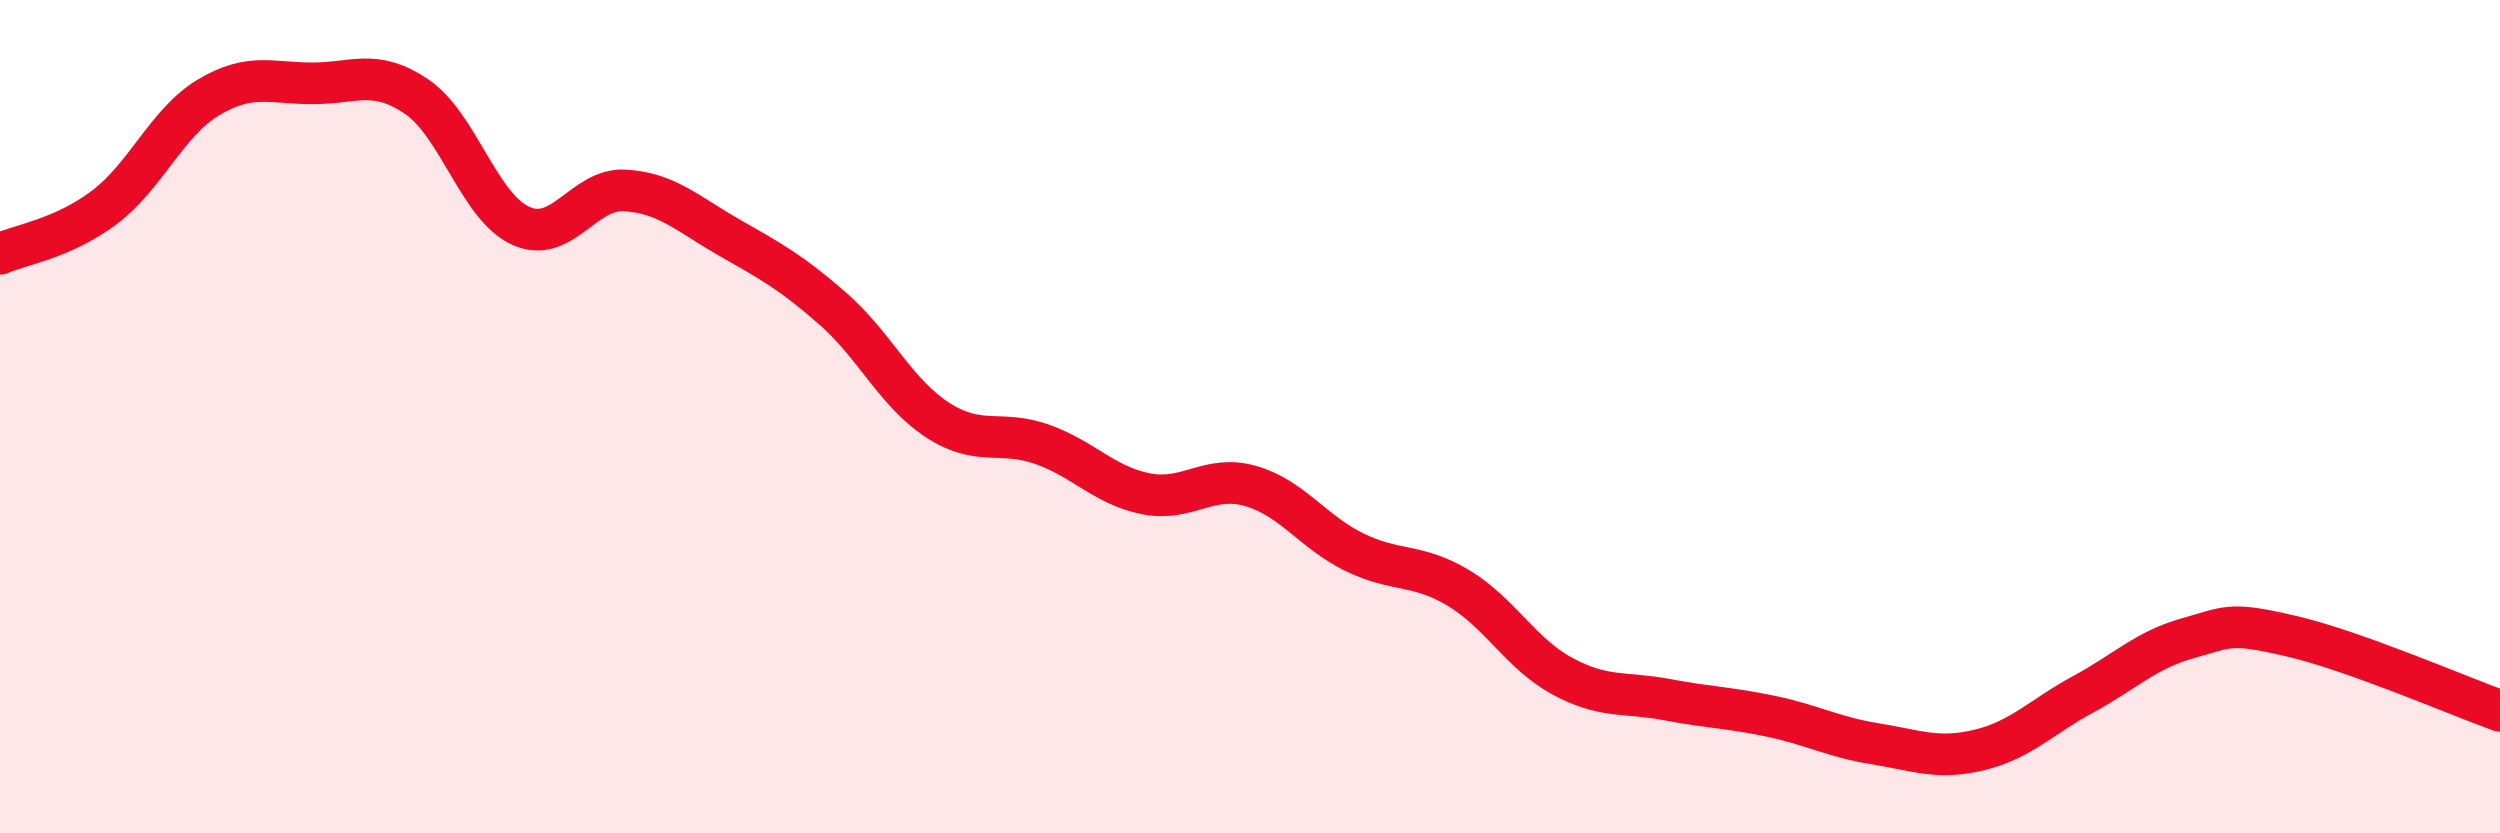
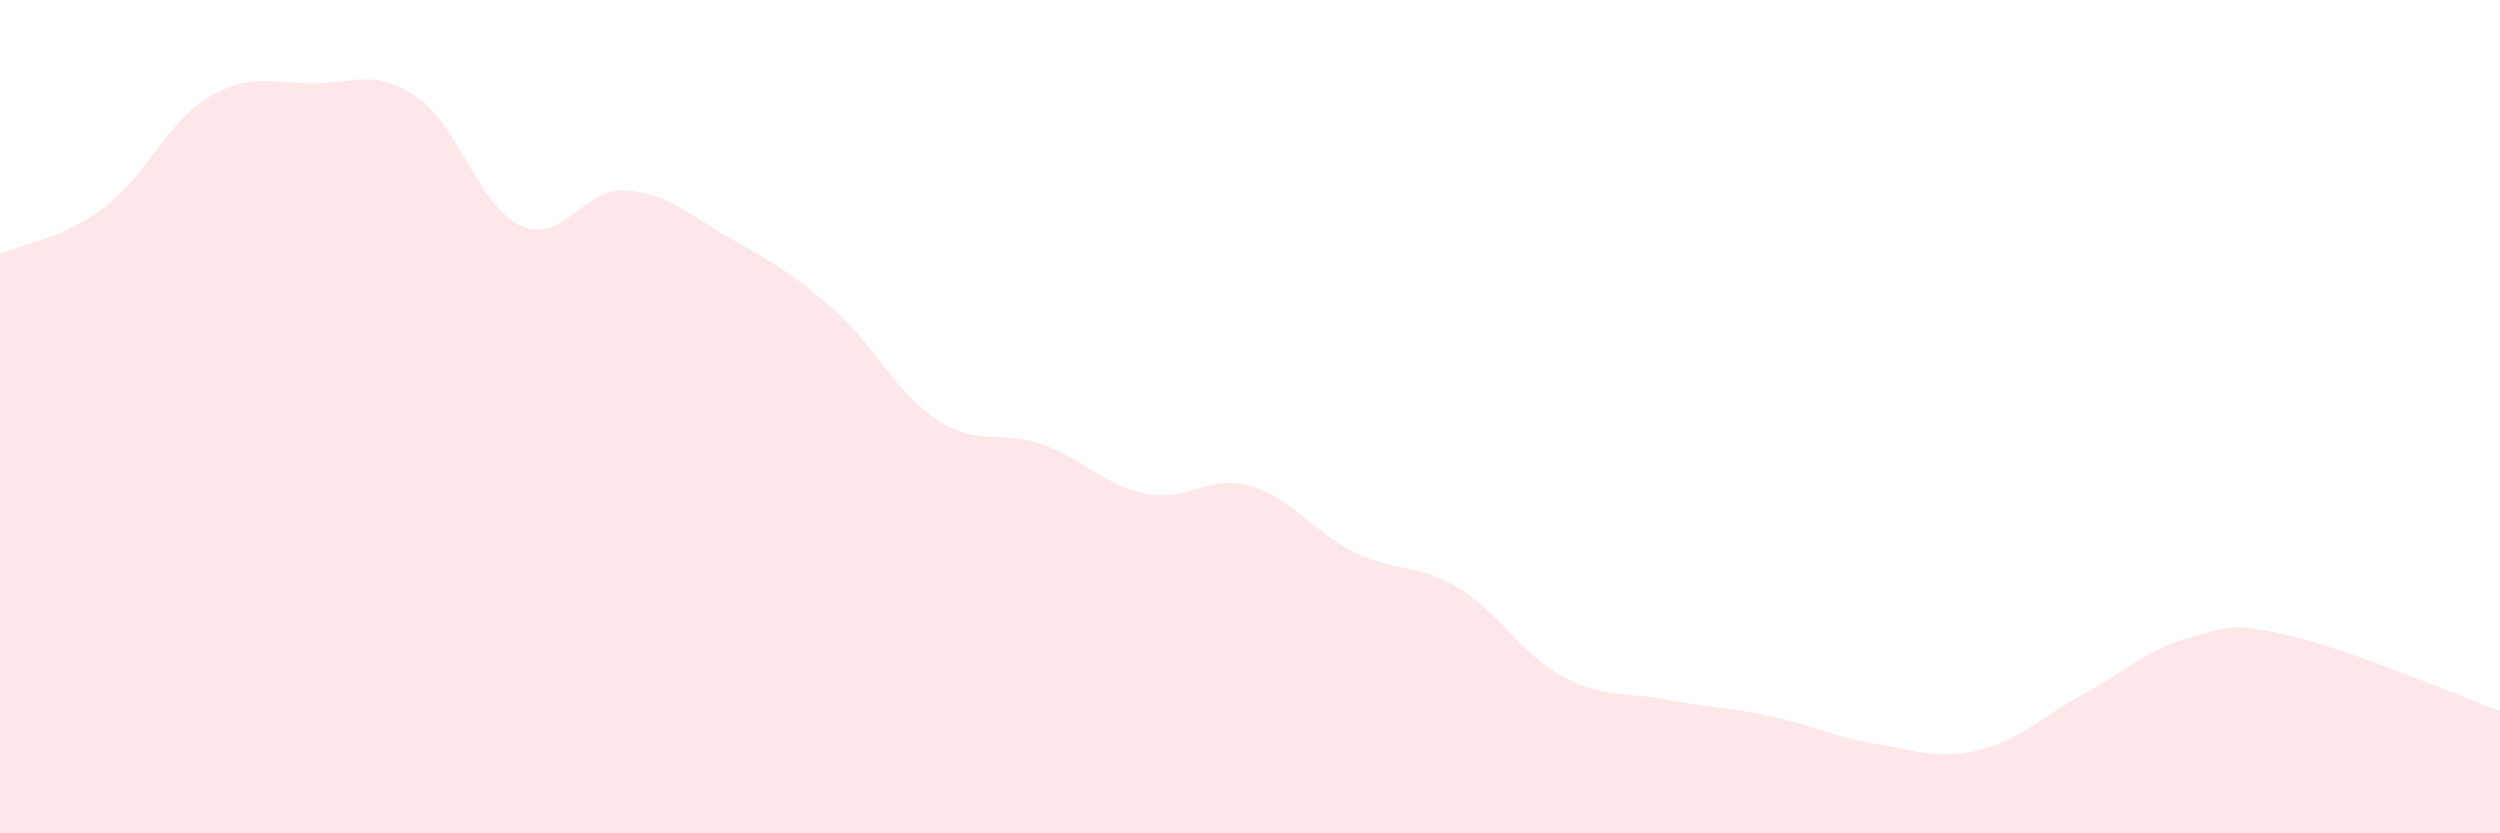
<svg xmlns="http://www.w3.org/2000/svg" width="60" height="20" viewBox="0 0 60 20">
  <path d="M 0,6.09 C 0.5,5.87 1.5,5.73 2.5,4.98 C 3.5,4.23 4,2.94 5,2.34 C 6,1.74 6.5,2 7.5,2 C 8.5,2 9,1.64 10,2.32 C 11,3 11.5,4.97 12.5,5.42 C 13.5,5.87 14,4.51 15,4.57 C 16,4.63 16.5,5.13 17.5,5.7 C 18.5,6.27 19,6.54 20,7.42 C 21,8.3 21.5,9.43 22.5,10.08 C 23.5,10.73 24,10.31 25,10.66 C 26,11.01 26.5,11.65 27.5,11.85 C 28.5,12.05 29,11.38 30,11.66 C 31,11.94 31.5,12.76 32.5,13.25 C 33.5,13.74 34,13.51 35,14.11 C 36,14.71 36.5,15.69 37.5,16.23 C 38.5,16.77 39,16.6 40,16.79 C 41,16.98 41.5,16.98 42.5,17.19 C 43.5,17.4 44,17.69 45,17.85 C 46,18.01 46.5,18.24 47.5,18 C 48.5,17.76 49,17.2 50,16.66 C 51,16.12 51.5,15.6 52.5,15.32 C 53.5,15.04 53.5,14.92 55,15.27 C 56.5,15.62 59,16.7 60,17.06L60 20L0 20Z" fill="#EB0A25" opacity="0.1" stroke-linecap="round" stroke-linejoin="round" />
-   <path d="M 0,6.09 C 0.5,5.87 1.5,5.73 2.5,4.98 C 3.5,4.23 4,2.94 5,2.34 C 6,1.74 6.5,2 7.5,2 C 8.5,2 9,1.64 10,2.32 C 11,3 11.5,4.97 12.5,5.42 C 13.5,5.87 14,4.51 15,4.57 C 16,4.63 16.5,5.13 17.5,5.7 C 18.5,6.27 19,6.54 20,7.42 C 21,8.3 21.5,9.43 22.5,10.08 C 23.5,10.73 24,10.31 25,10.66 C 26,11.01 26.5,11.65 27.5,11.85 C 28.5,12.05 29,11.38 30,11.66 C 31,11.94 31.5,12.76 32.5,13.25 C 33.5,13.74 34,13.51 35,14.11 C 36,14.71 36.5,15.69 37.5,16.23 C 38.5,16.77 39,16.6 40,16.79 C 41,16.98 41.5,16.98 42.5,17.19 C 43.5,17.4 44,17.69 45,17.85 C 46,18.01 46.5,18.24 47.5,18 C 48.5,17.76 49,17.2 50,16.66 C 51,16.12 51.5,15.6 52.5,15.32 C 53.5,15.04 53.5,14.92 55,15.27 C 56.5,15.62 59,16.7 60,17.06" stroke="#EB0A25" stroke-width="1" fill="none" stroke-linecap="round" stroke-linejoin="round" />
</svg>